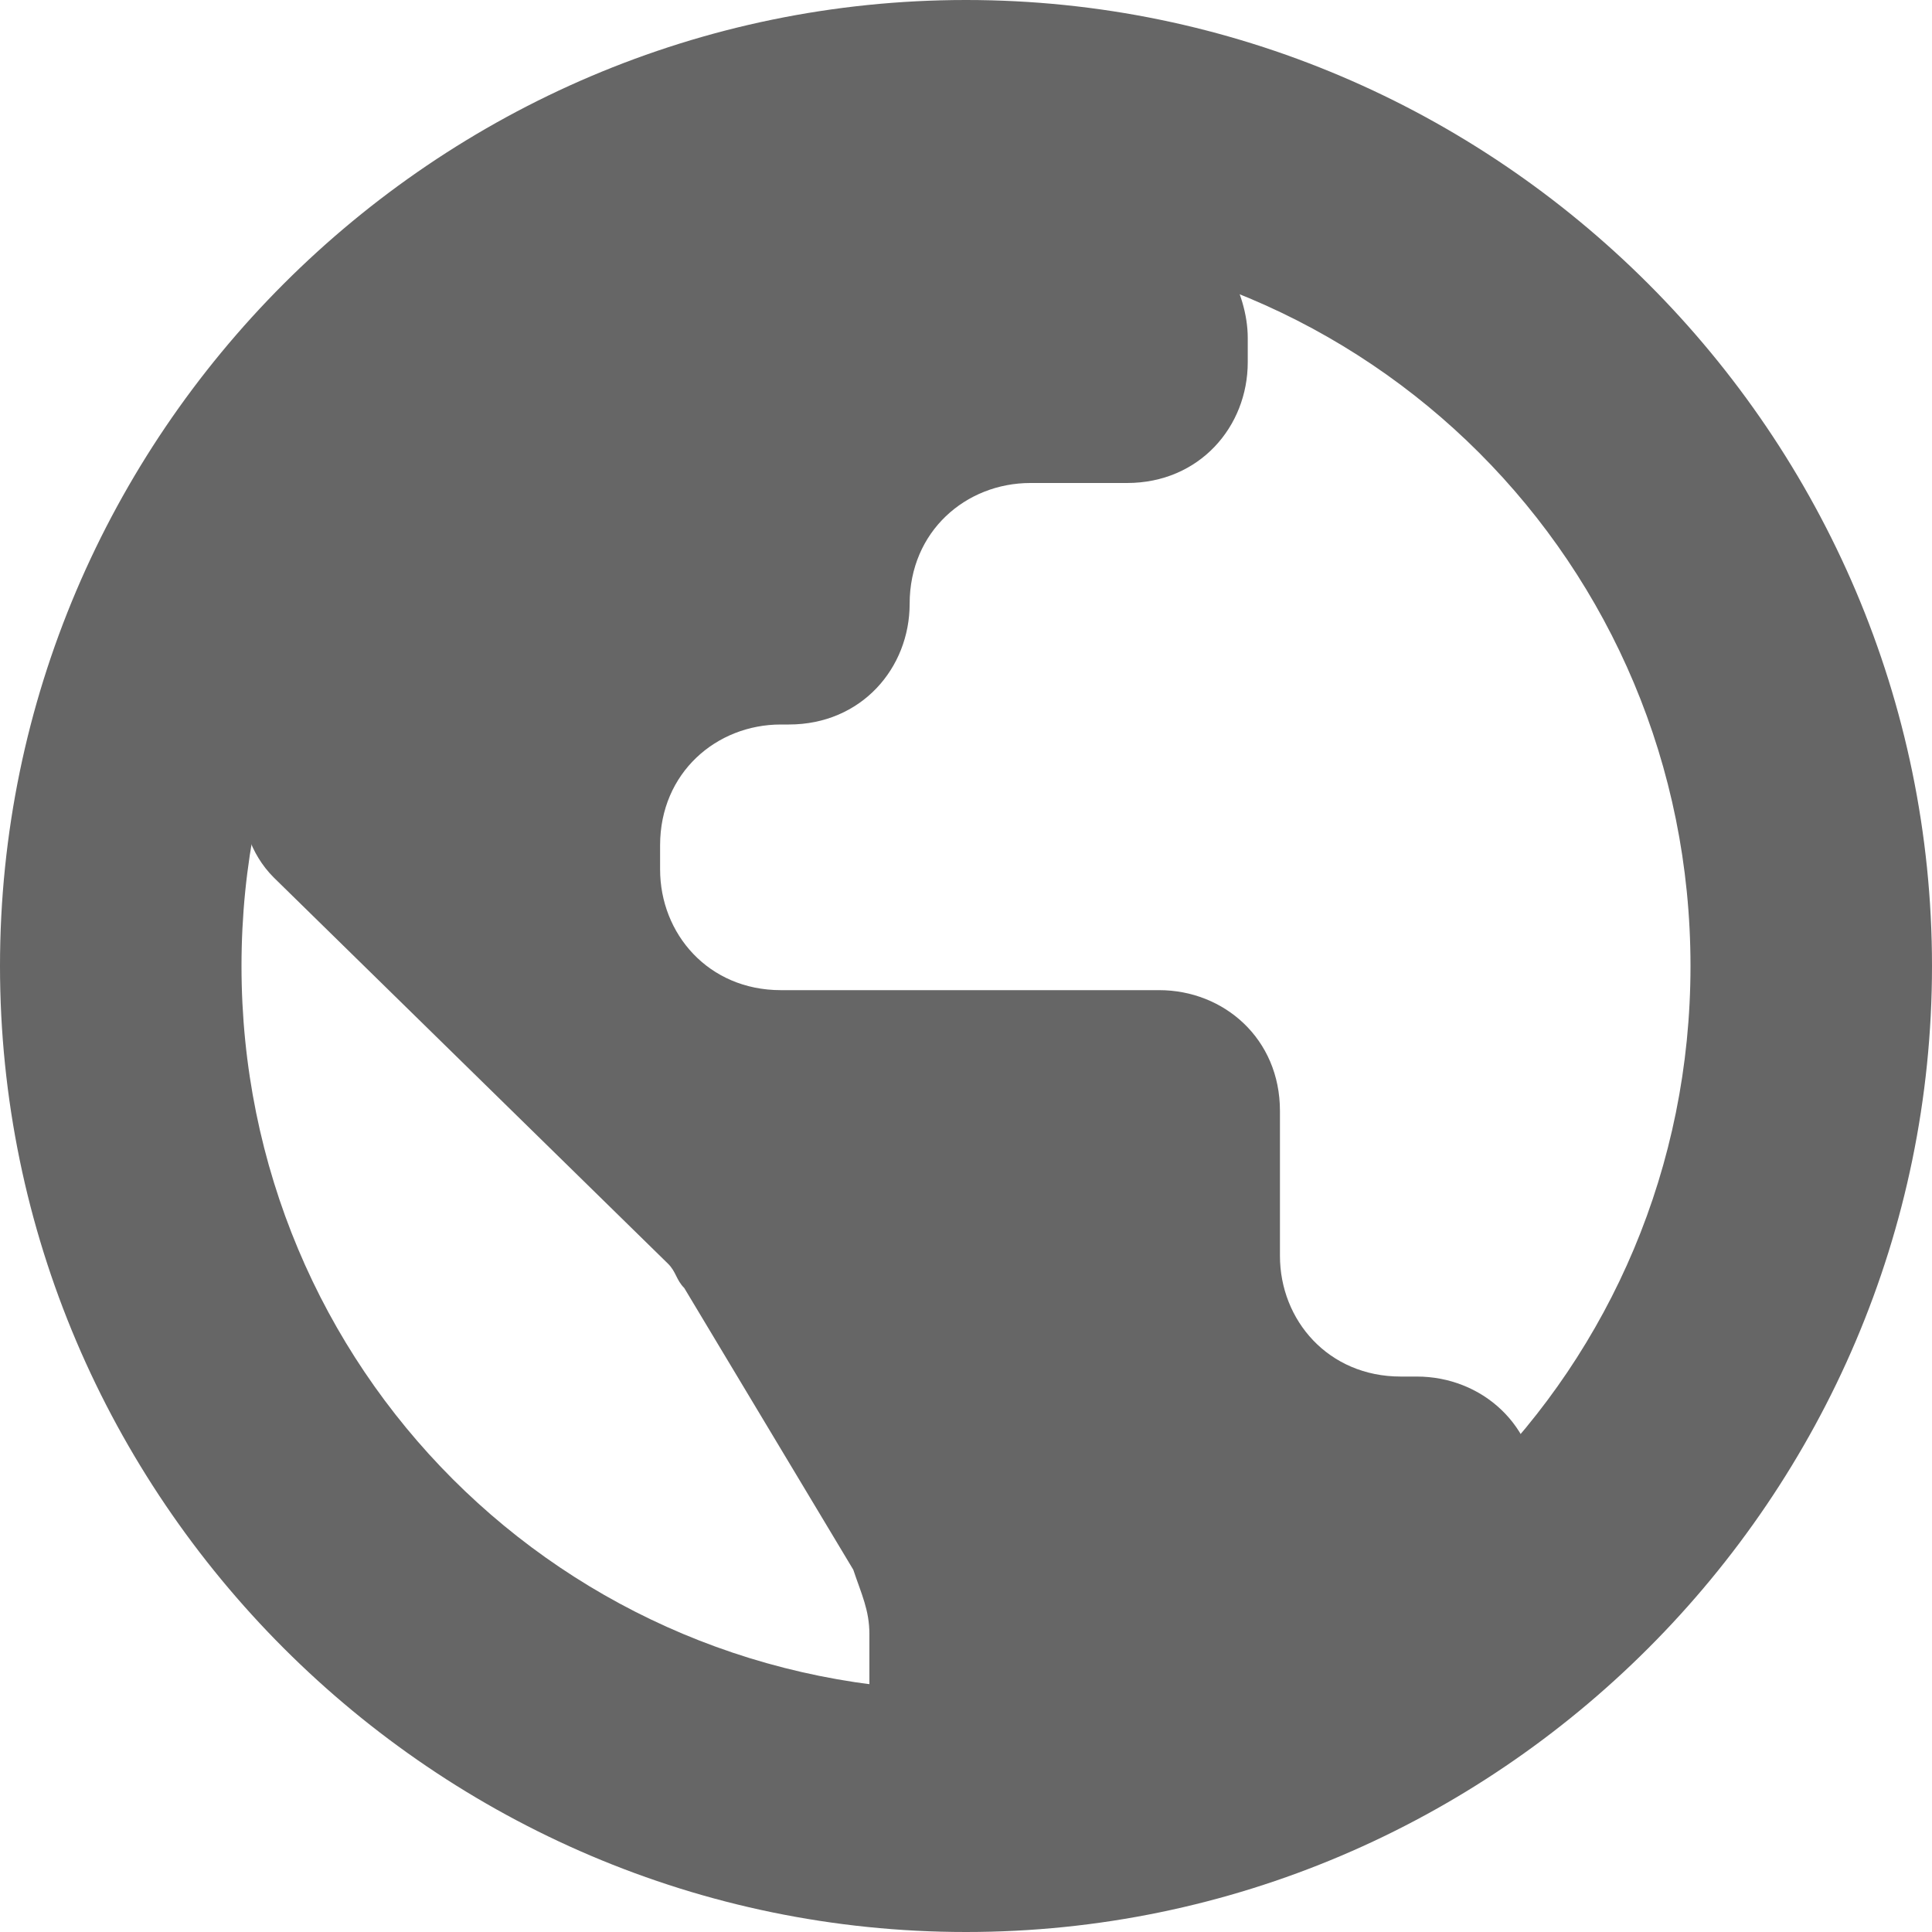
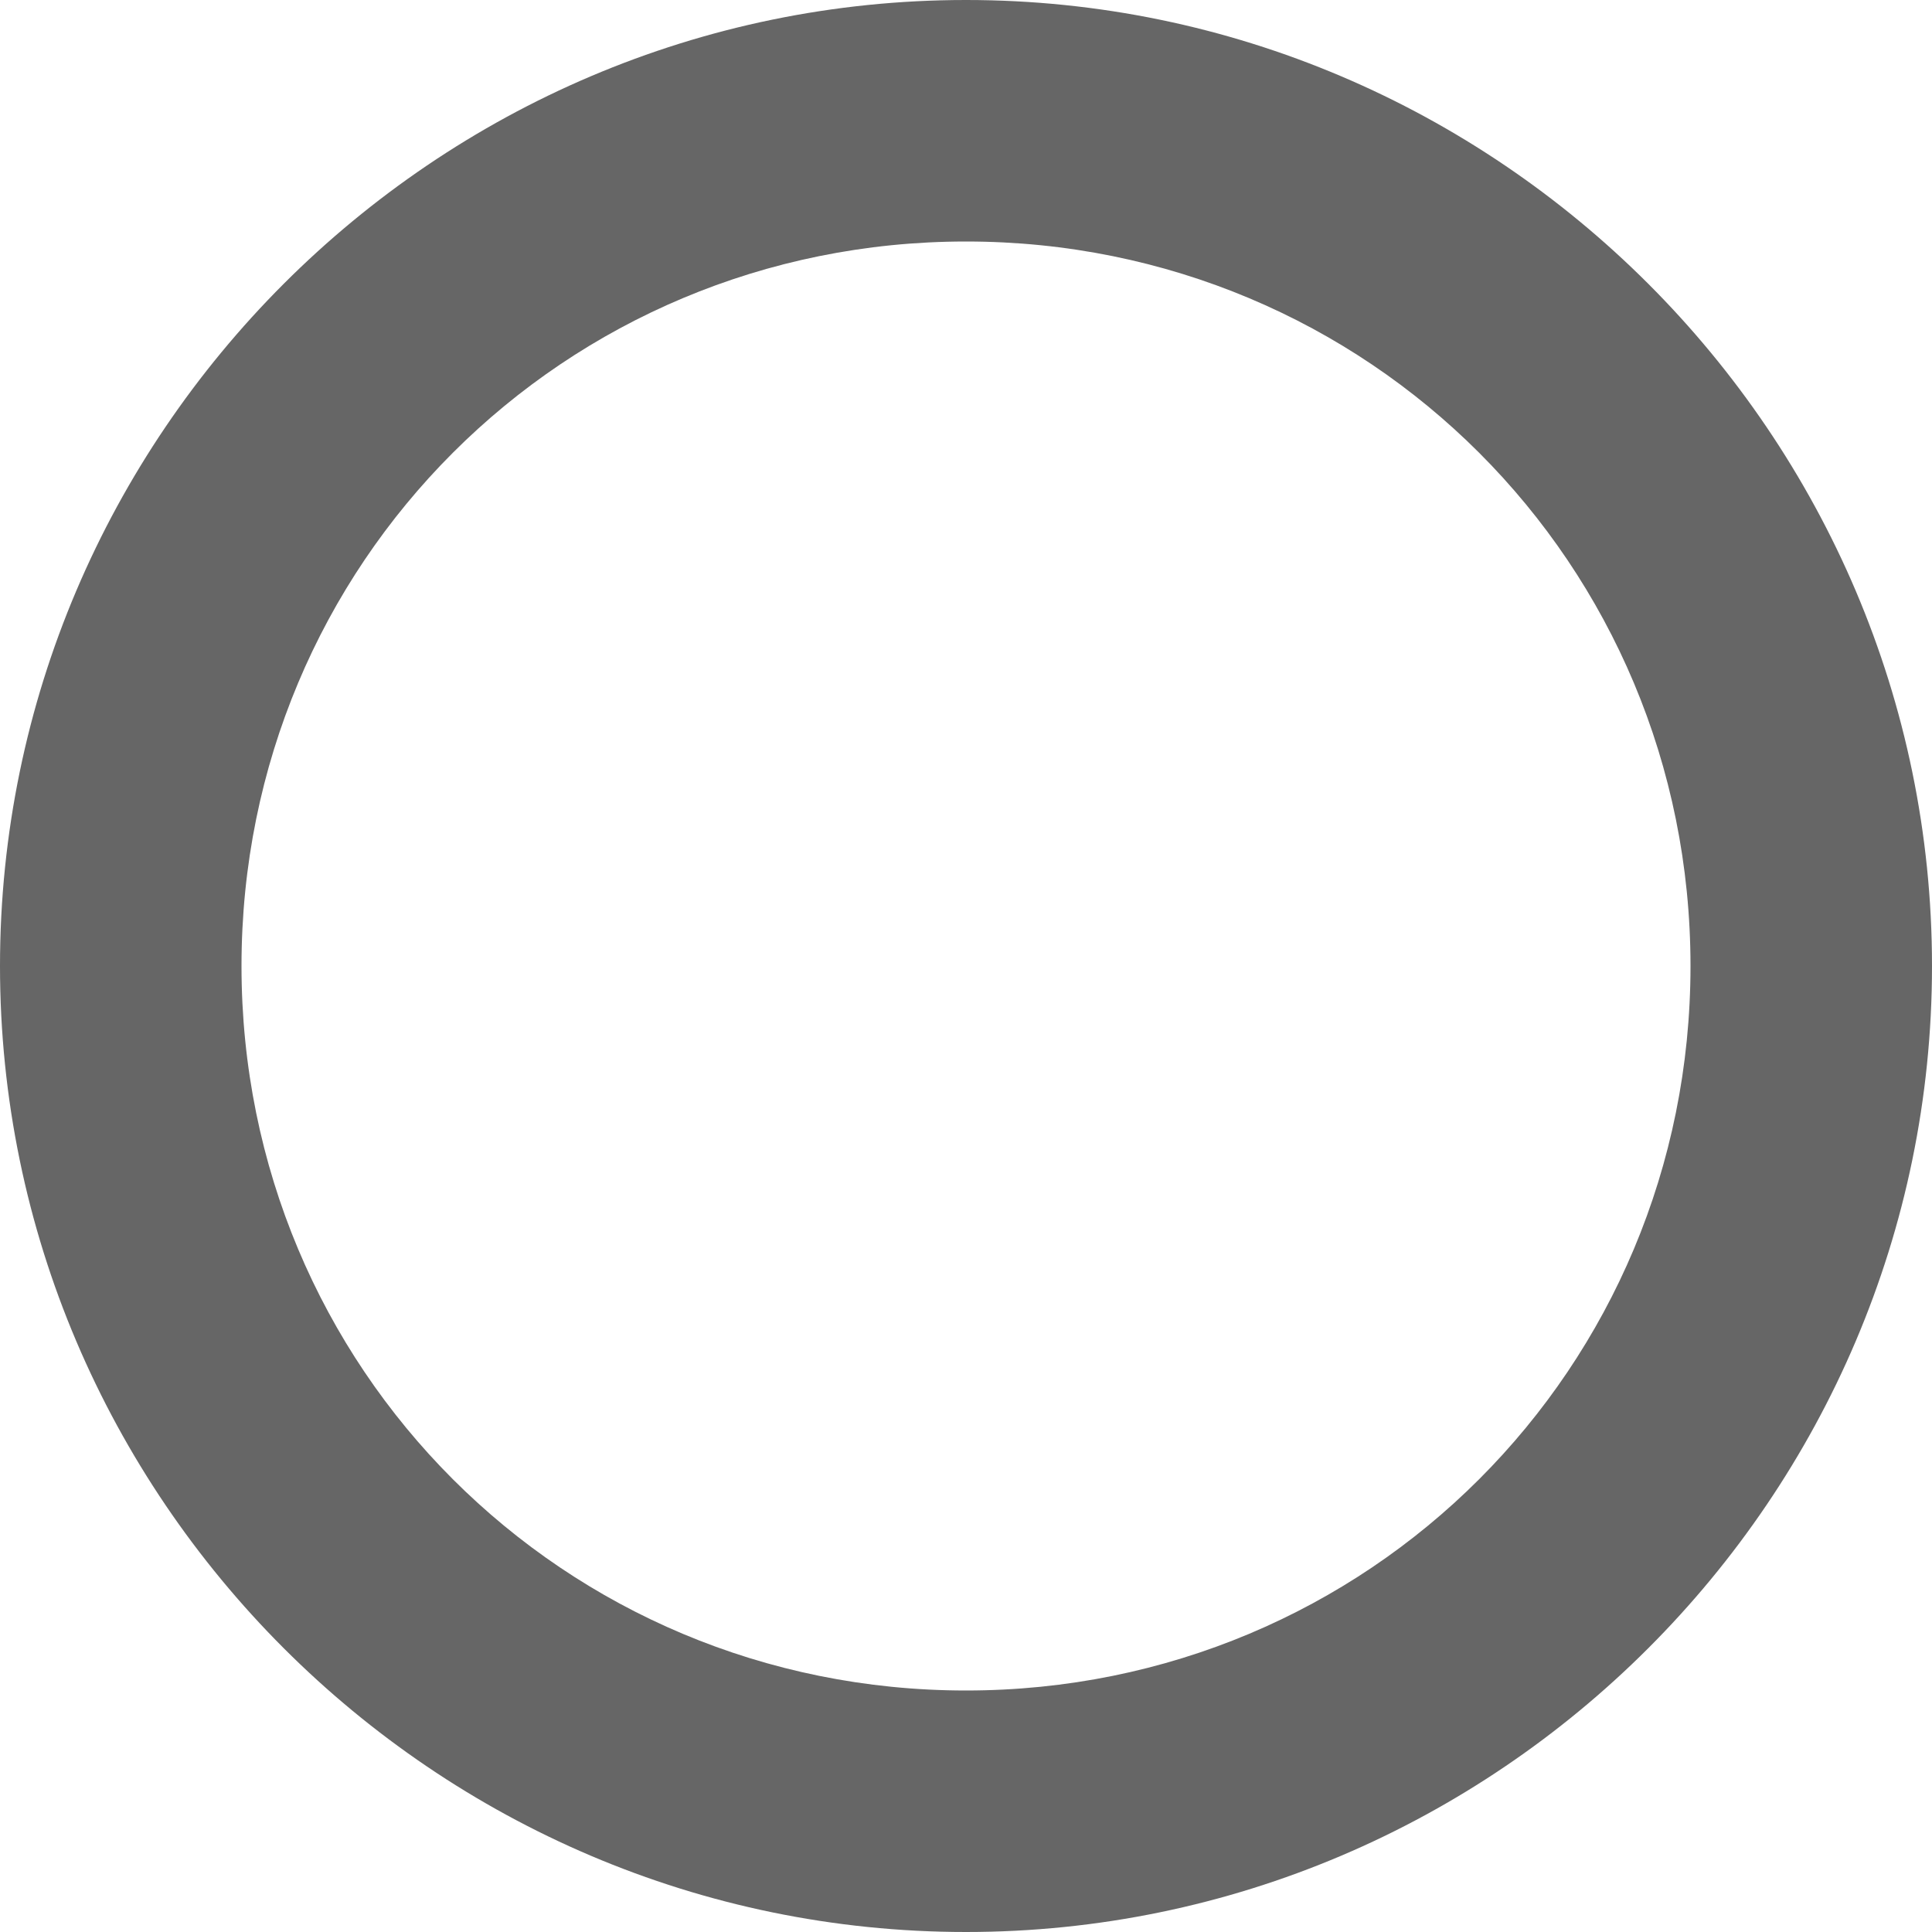
<svg xmlns="http://www.w3.org/2000/svg" id="レイヤー_1" viewBox="0 0 24 24">
  <style>.st0{fill:#666}</style>
  <path class="st0" d="M12 3c5 0 9 4 9 9s-4 9-9 9-9-4-9-9 4-9 9-9m0-3C5.4 0 0 5.4 0 12s5.4 12 12 12 12-5.4 12-12S18.6 0 12 0z" />
-   <path class="st0" d="M15.5 4.2v.3c0 .8-.6 1.5-1.5 1.5h-1.2c-.8 0-1.5.6-1.5 1.5 0 .8-.6 1.5-1.5 1.5h-.1c-.8 0-1.5.6-1.5 1.5v.3c0 .8.6 1.5 1.5 1.5h4.7c.8 0 1.5.6 1.5 1.5v1.8c0 .8.6 1.5 1.5 1.5h.2c.8 0 1.5.6 1.5 1.5v.2c0 .6-.4 1.1-.9 1.4l-5.4 2.1c-1 .4-2-.3-2-1.4v-.6c0-.3-.1-.5-.2-.8L8.5 16c-.1-.1-.1-.2-.2-.3l-4.9-4.8c-.3-.3-.4-.7-.4-1V8.6c0-.5.3-1-.3-2l8.1-5c1.3.6 1.8.5 2.2.6l1.8.6c.3.2.7.8.7 1.4z" />
</svg>